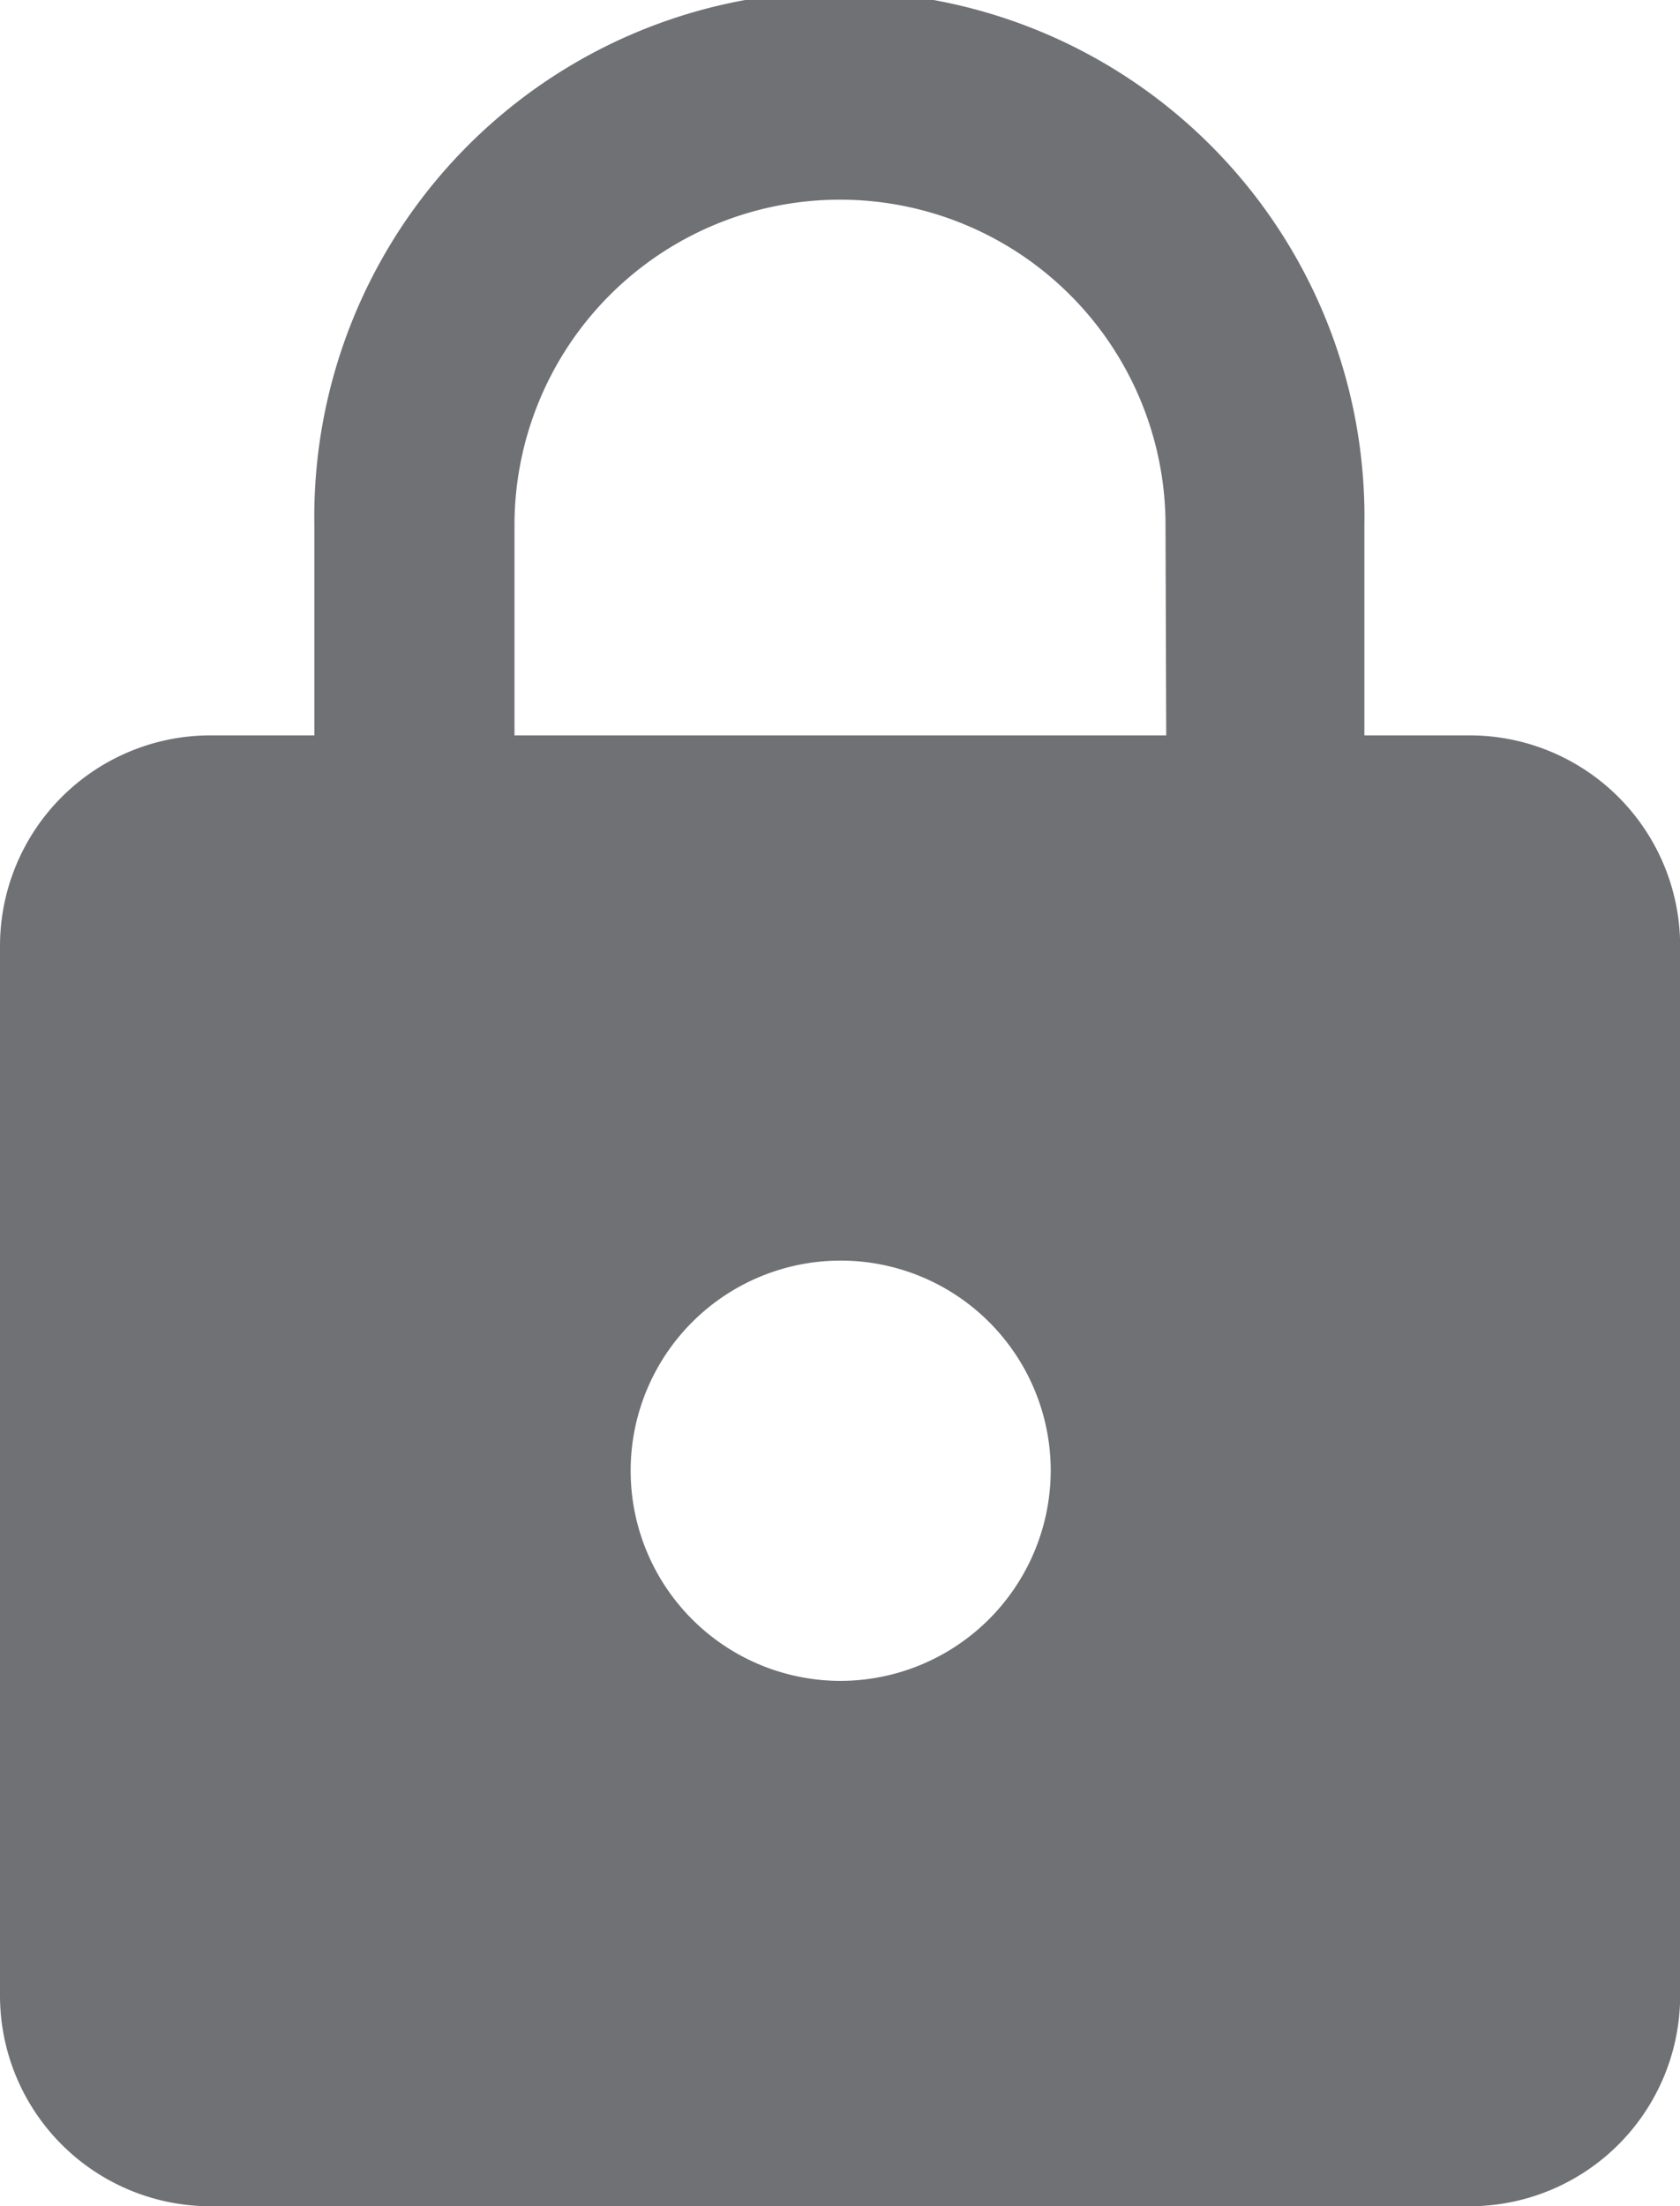
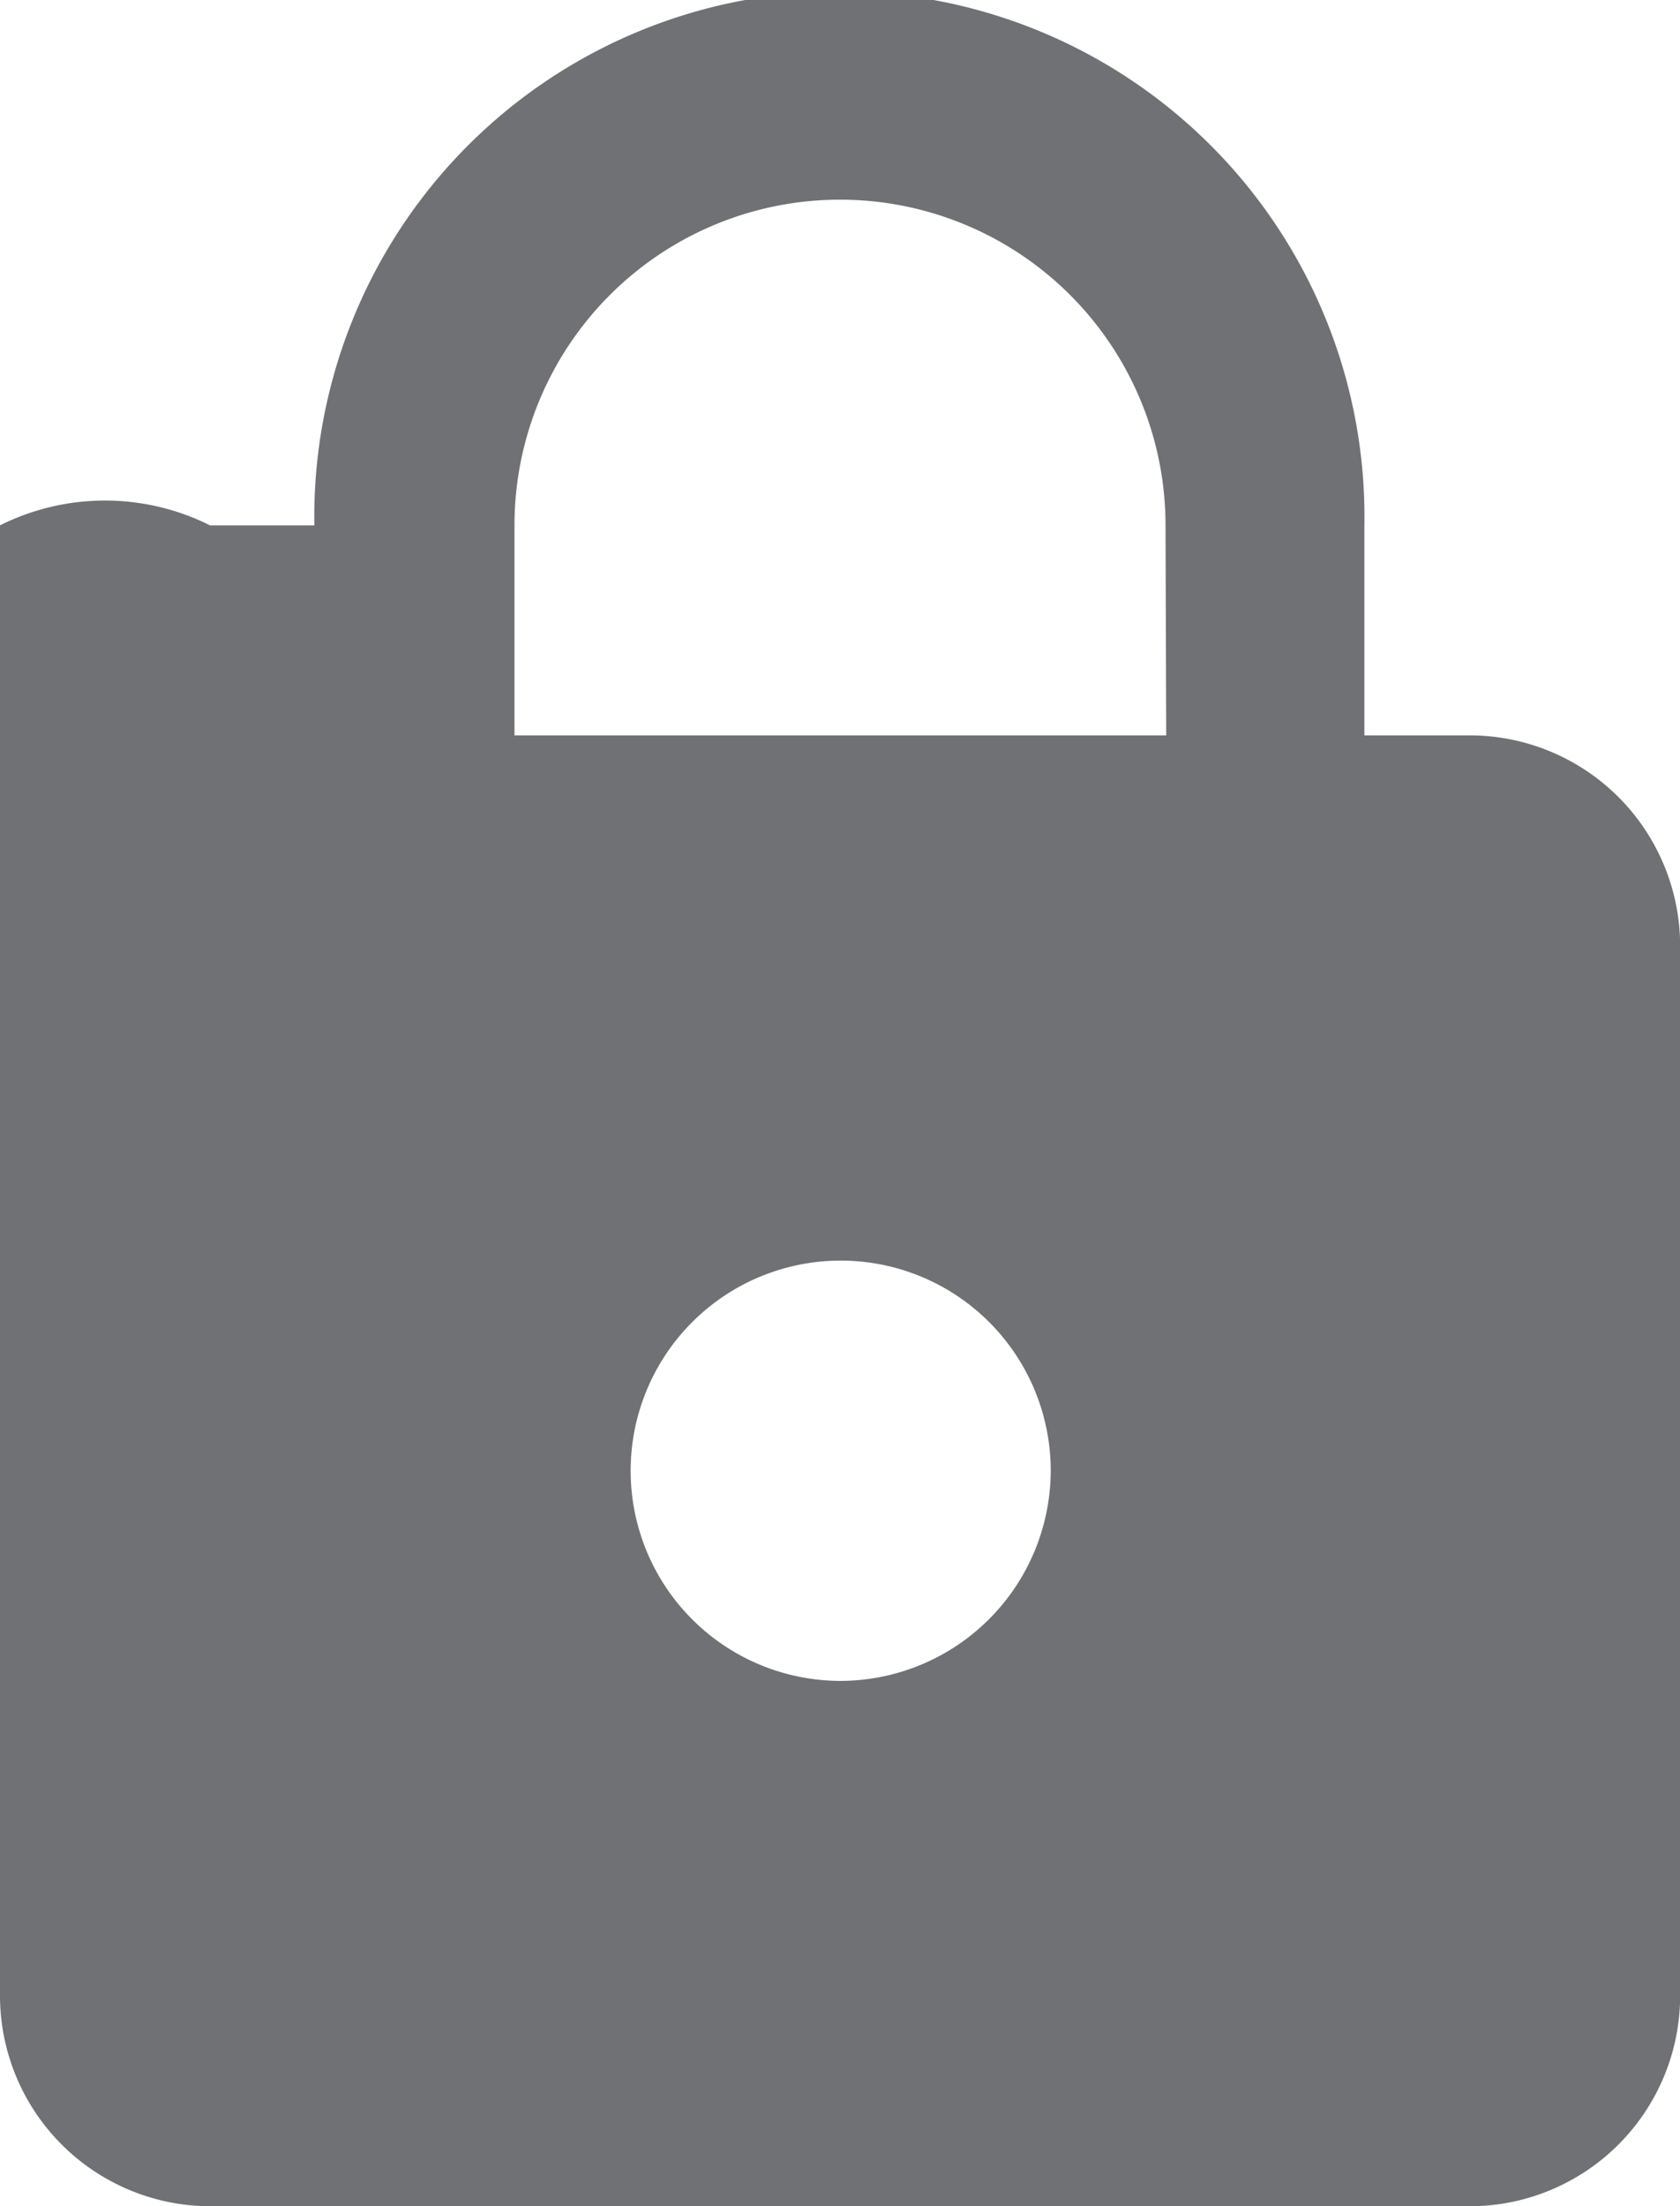
<svg xmlns="http://www.w3.org/2000/svg" width="12.19" height="16" viewBox="0 0 12.19 16">
-   <path id="Pfad_28" data-name="Pfad 28" d="M14.667,6.333H13.9V4.81a3.81,3.81,0,1,0-7.619,0V6.333H5.524A1.528,1.528,0,0,0,4,7.857v7.619A1.528,1.528,0,0,0,5.524,17h9.143a1.528,1.528,0,0,0,1.524-1.524V7.857A1.528,1.528,0,0,0,14.667,6.333ZM10.1,13.19a1.524,1.524,0,1,1,1.524-1.524A1.528,1.528,0,0,1,10.1,13.19Zm2.362-6.857H7.733V4.81a2.362,2.362,0,0,1,4.724,0Z" transform="translate(-4 -1)" fill="#6f7175" />
+   <path id="Pfad_28" data-name="Pfad 28" d="M14.667,6.333H13.9V4.81a3.81,3.81,0,1,0-7.619,0H5.524A1.528,1.528,0,0,0,4,7.857v7.619A1.528,1.528,0,0,0,5.524,17h9.143a1.528,1.528,0,0,0,1.524-1.524V7.857A1.528,1.528,0,0,0,14.667,6.333ZM10.1,13.19a1.524,1.524,0,1,1,1.524-1.524A1.528,1.528,0,0,1,10.1,13.19Zm2.362-6.857H7.733V4.81a2.362,2.362,0,0,1,4.724,0Z" transform="translate(-4 -1)" fill="#6f7175" />
</svg>